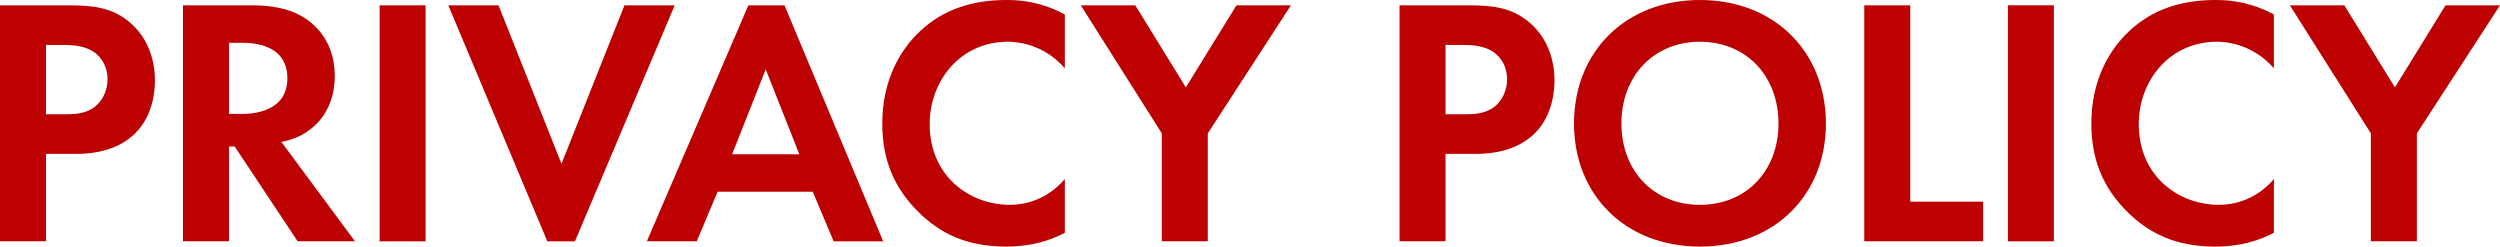
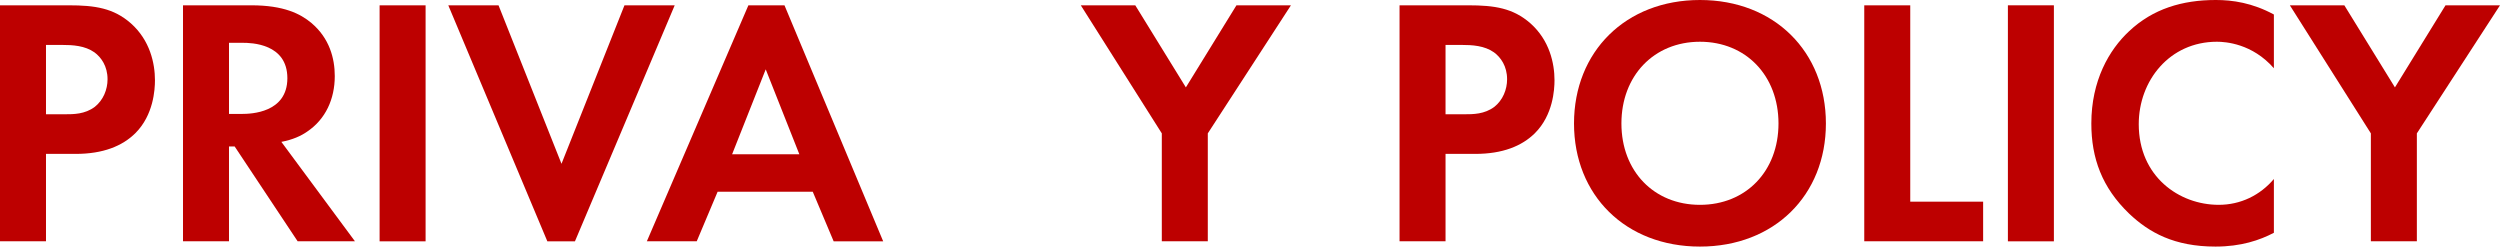
<svg xmlns="http://www.w3.org/2000/svg" id="b" viewBox="0 0 494.66 48.79">
  <defs>
    <style>.d{fill:#bd0000;}</style>
  </defs>
  <g id="c">
    <path class="d" d="M13.58,1.05c5.25,0,8.89.56,12.32,3.57,3.78,3.36,4.76,7.91,4.76,11.27,0,1.82-.28,6.86-3.85,10.43-2.59,2.59-6.44,4.13-11.83,4.13h-5.88v17.29H0V1.05h13.58ZM9.1,22.61h3.71c1.75,0,3.99,0,5.95-1.47,1.68-1.33,2.52-3.43,2.52-5.46,0-2.59-1.26-4.34-2.59-5.32-1.89-1.33-4.27-1.47-6.44-1.47h-3.15v13.72Z" />
    <path class="d" d="M49.72,1.05c6.44,0,9.73,1.68,11.9,3.5,3.57,3.01,4.62,7,4.62,10.5,0,4.55-1.82,8.54-5.46,10.99-1.19.84-2.87,1.61-5.11,2.03l14.56,19.67h-11.34l-12.46-18.76h-1.12v18.76h-9.1V1.05h13.51ZM45.31,22.54h2.59c1.75,0,8.96-.21,8.96-7.07s-7.14-7-8.82-7h-2.73v14.07Z" />
    <path class="d" d="M84.21,1.05v46.7h-9.1V1.05h9.1Z" />
    <path class="d" d="M98.64,1.05l12.46,31.36L123.56,1.05h9.94l-19.74,46.7h-5.46L88.7,1.05h9.94Z" />
    <path class="d" d="M160.82,37.94h-18.83l-4.13,9.8h-9.87L148.08,1.05h7.14l19.53,46.7h-9.8l-4.13-9.8ZM158.16,30.52l-6.65-16.8-6.65,16.8h13.3Z" />
-     <path class="d" d="M210.69,46.06c-2.8,1.47-6.51,2.73-11.55,2.73-8.19,0-13.16-2.8-17.08-6.51-5.39-5.18-7.49-10.99-7.49-17.85,0-8.47,3.5-14.56,7.49-18.27,4.69-4.41,10.5-6.16,17.15-6.16,3.29,0,7.21.56,11.48,2.87v10.64c-4.27-4.9-9.59-5.25-11.27-5.25-9.38,0-15.47,7.7-15.47,16.31,0,10.36,7.98,15.96,15.82,15.96,4.34,0,8.19-1.89,10.92-5.11v10.64Z" />
    <path class="d" d="M229.88,26.39L213.85,1.05h10.78l10.01,16.24,10.01-16.24h10.78l-16.45,25.34v21.35h-9.1v-21.35Z" />
    <path class="d" d="M290.5,1.05c5.25,0,8.89.56,12.32,3.57,3.78,3.36,4.76,7.91,4.76,11.27,0,1.82-.28,6.86-3.85,10.43-2.59,2.59-6.44,4.13-11.83,4.13h-5.88v17.29h-9.1V1.05h13.58ZM286.02,22.61h3.71c1.75,0,3.99,0,5.95-1.47,1.68-1.33,2.52-3.43,2.52-5.46,0-2.59-1.26-4.34-2.59-5.32-1.89-1.33-4.27-1.47-6.44-1.47h-3.15v13.72Z" />
    <path class="d" d="M361.28,24.43c0,14.21-10.22,24.36-24.92,24.36s-24.92-10.15-24.92-24.36S321.65,0,336.36,0s24.92,10.22,24.92,24.43ZM351.9,24.43c0-9.45-6.44-16.17-15.54-16.17s-15.54,6.72-15.54,16.17,6.44,16.1,15.54,16.1,15.54-6.65,15.54-16.1Z" />
    <path class="d" d="M377.97,1.05v38.85h14.42v7.84h-23.52V1.05h9.1Z" />
    <path class="d" d="M406.39,1.05v46.7h-9.1V1.05h9.1Z" />
    <path class="d" d="M449.92,46.06c-2.8,1.47-6.51,2.73-11.55,2.73-8.19,0-13.16-2.8-17.08-6.51-5.39-5.18-7.49-10.99-7.49-17.85,0-8.47,3.5-14.56,7.49-18.27,4.69-4.41,10.5-6.16,17.15-6.16,3.29,0,7.21.56,11.48,2.87v10.64c-4.27-4.9-9.59-5.25-11.27-5.25-9.38,0-15.47,7.7-15.47,16.31,0,10.36,7.98,15.96,15.82,15.96,4.34,0,8.19-1.89,10.92-5.11v10.64Z" />
    <path class="d" d="M469.11,26.39l-16.03-25.34h10.78l10.01,16.24,10.01-16.24h10.78l-16.45,25.34v21.35h-9.1v-21.35Z" />
  </g>
</svg>